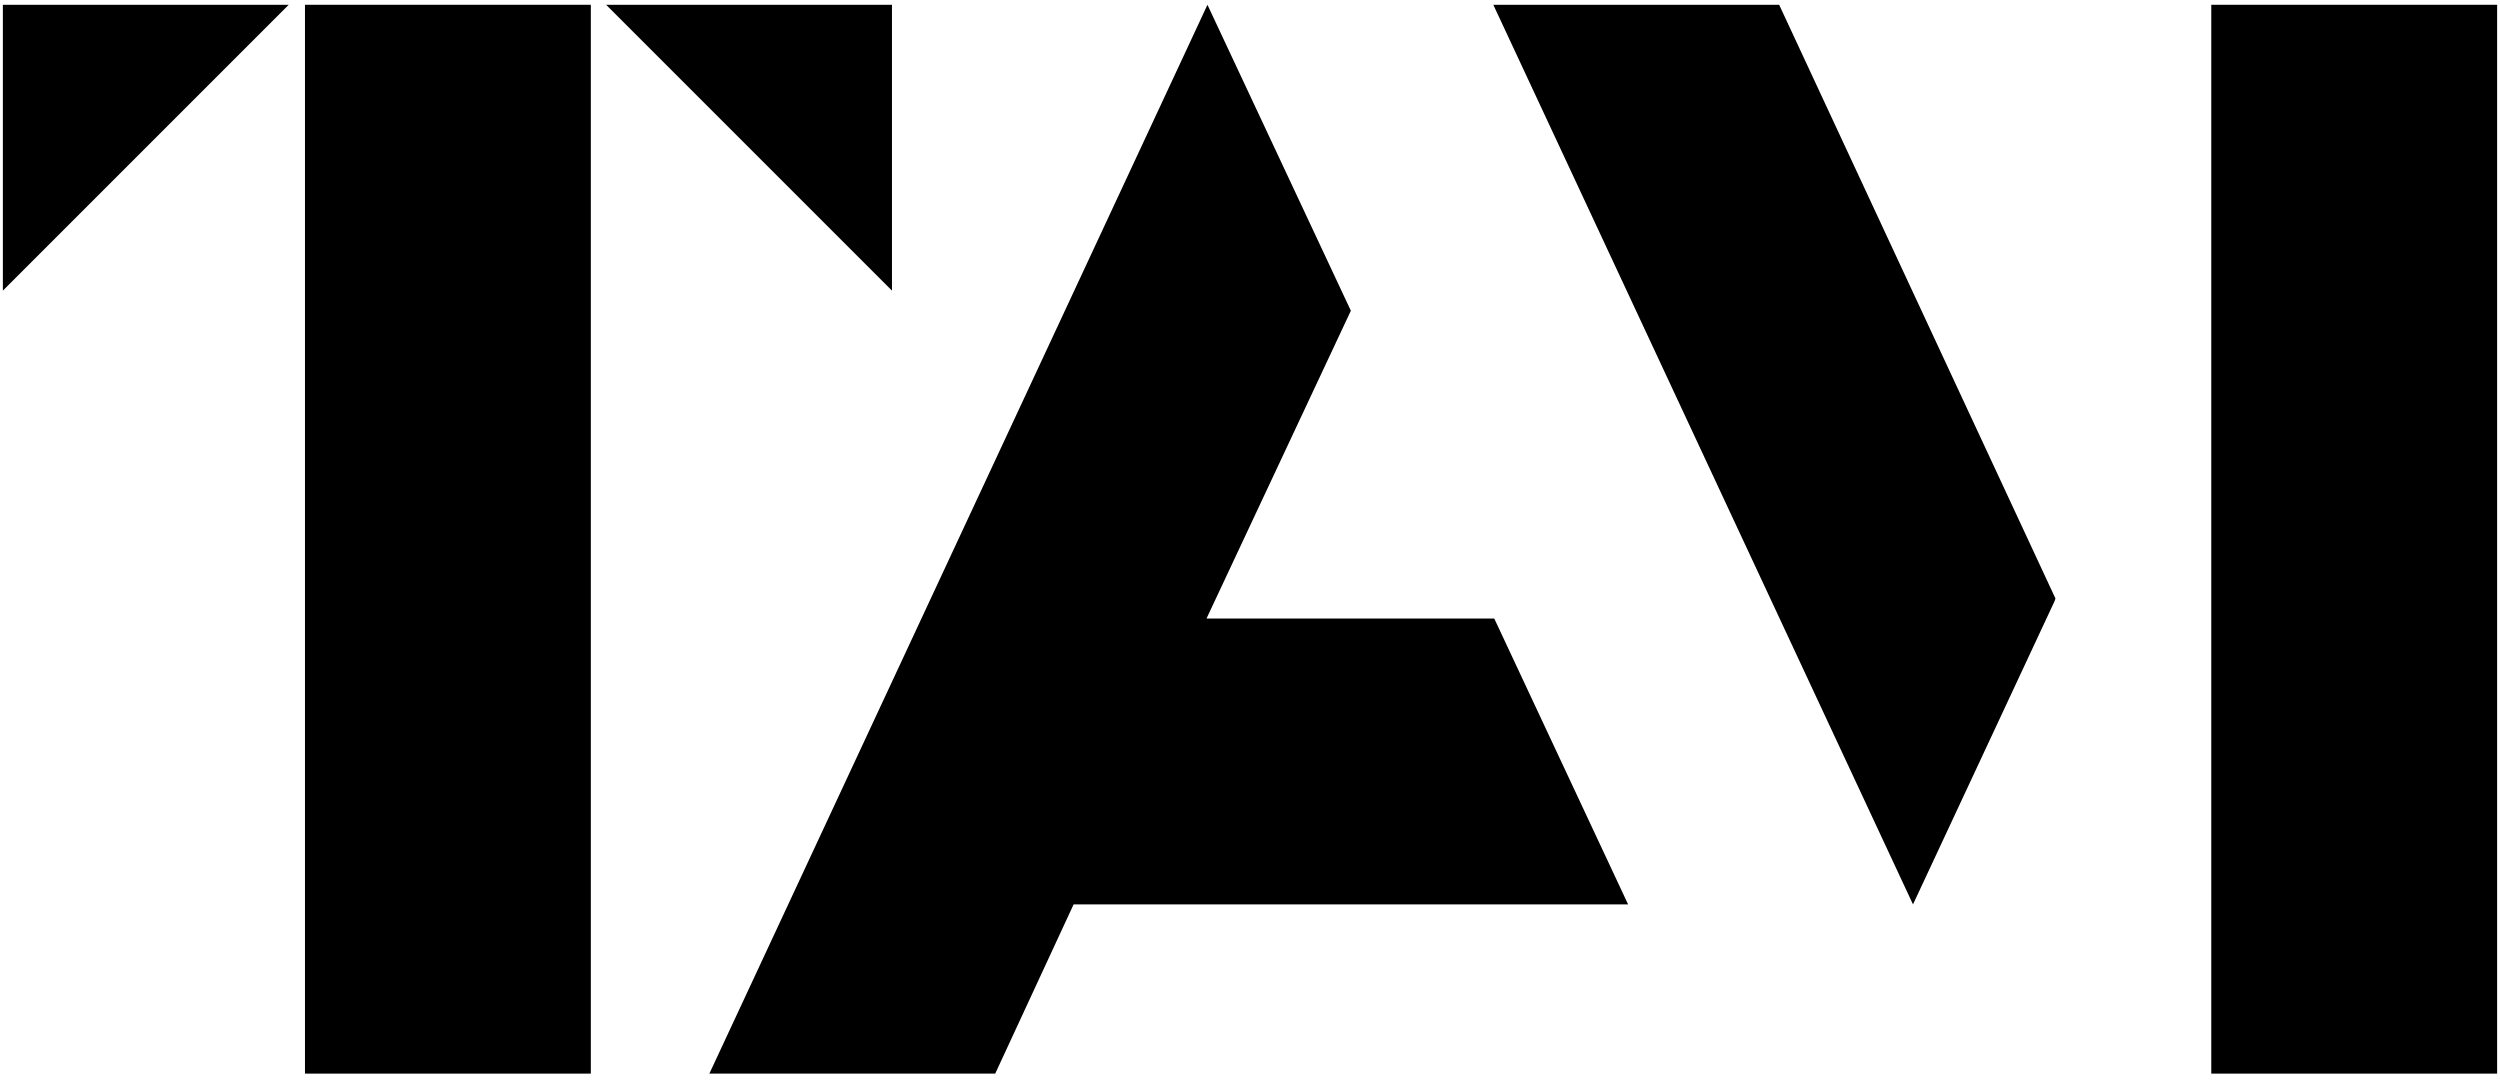
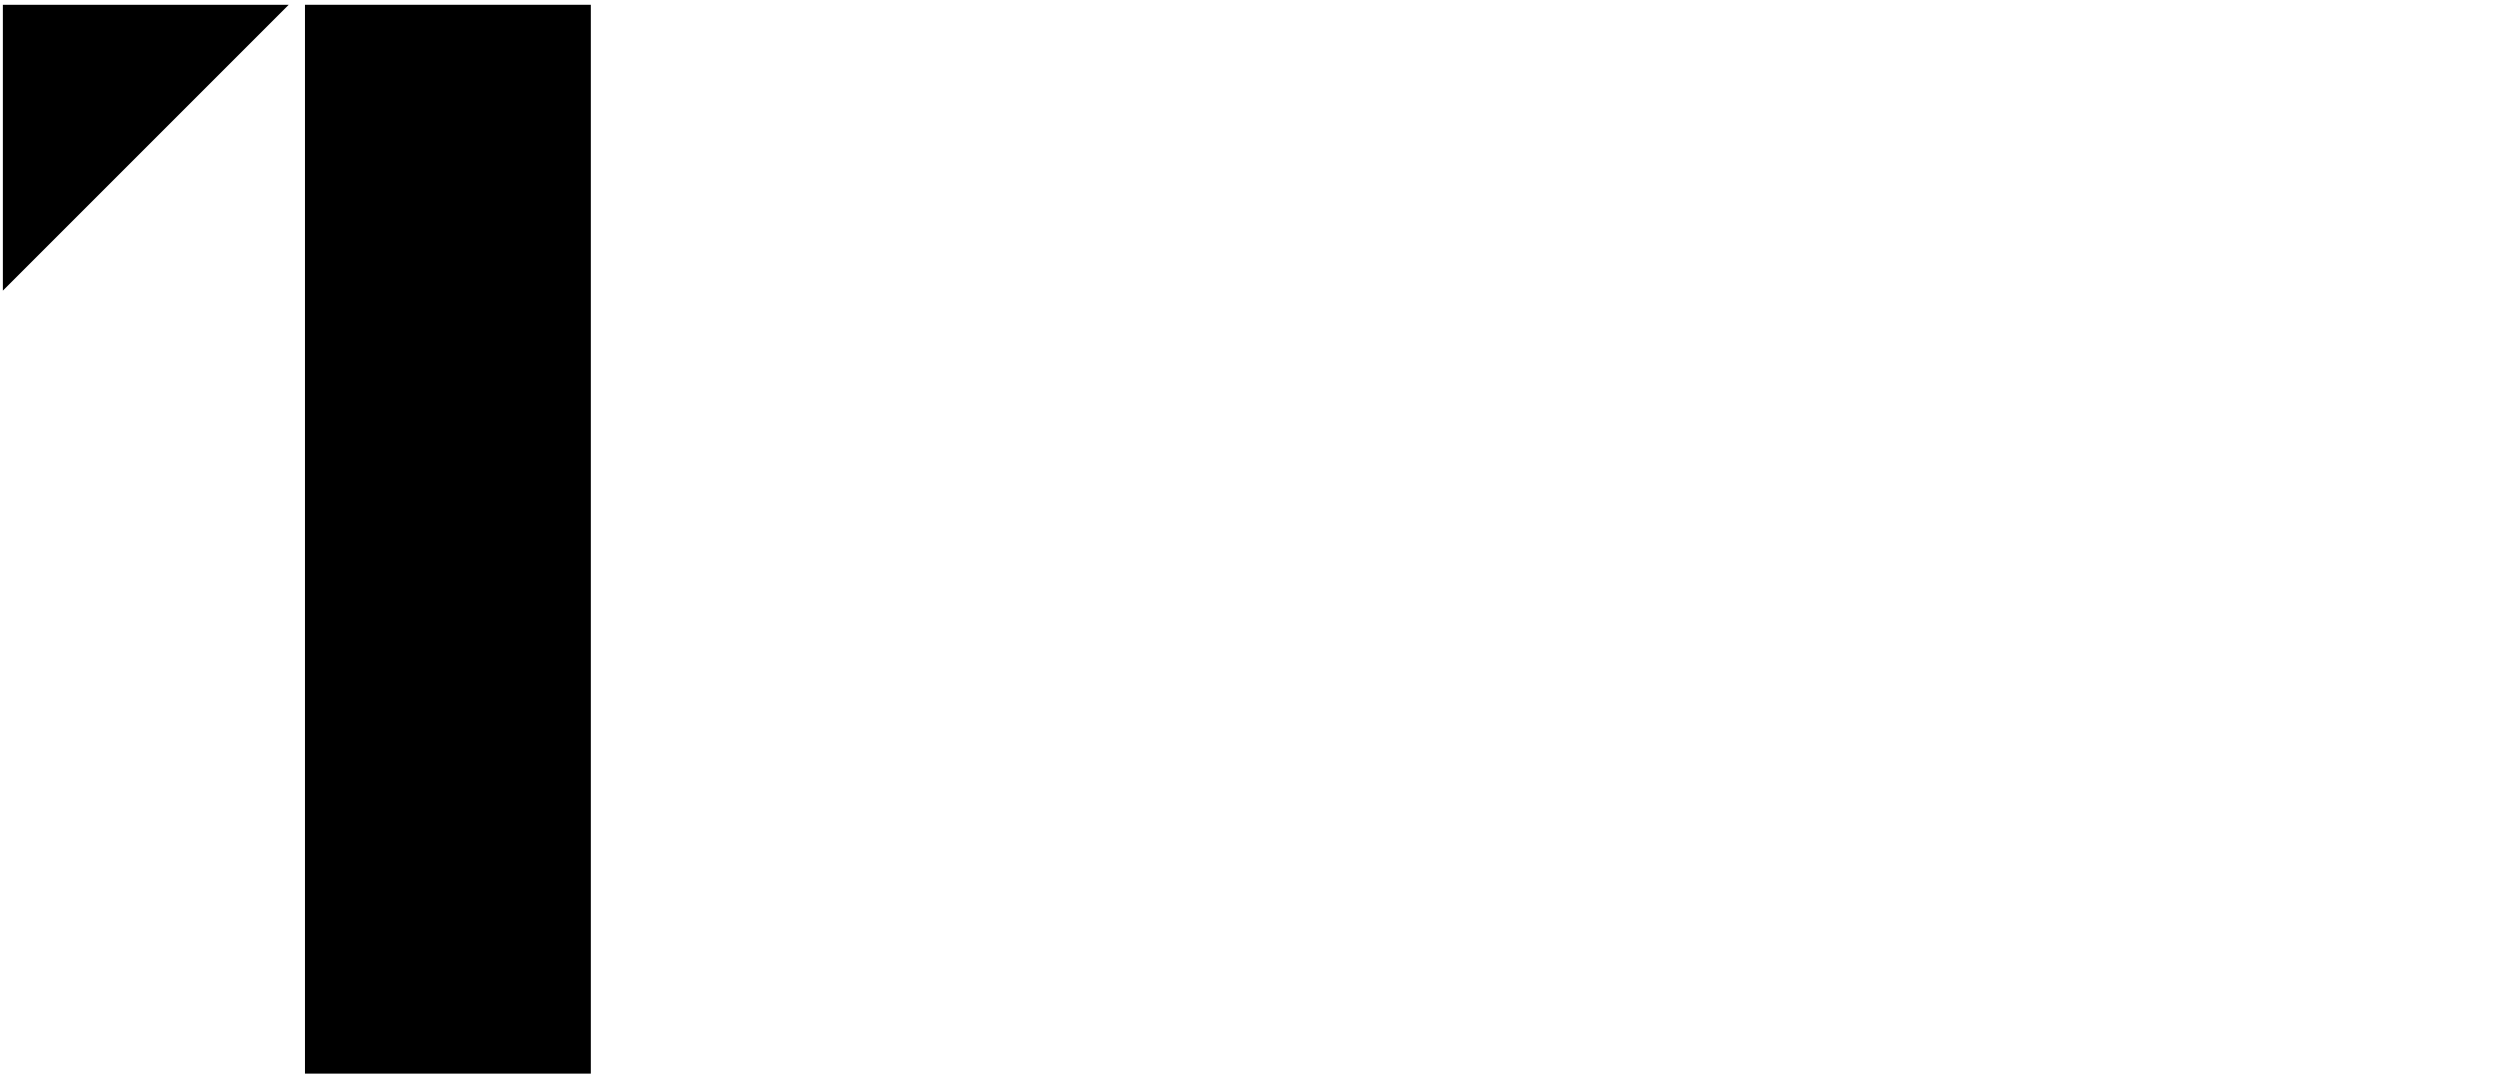
<svg xmlns="http://www.w3.org/2000/svg" version="1.1" id="图层_1" x="0px" y="0px" viewBox="0 0 261.5 113" style="enable-background:new 0 0 261.5 113;" xml:space="preserve">
  <g>
    <rect x="31.9" y="0.5" width="29.9" height="111.8" />
-     <polygon points="93.3,0.5 63.4,0.5 93.3,30.4  " />
    <polygon points="0.3,30.4 30.2,0.5 0.3,0.5  " />
-     <polygon points="156.3,64.7 126.2,64.7 141.3,32.5 126.3,0.5 74.2,112.3 104.1,112.3 112.3,94.6 170.3,94.6  " />
-     <rect x="231.3" y="0.5" width="29.9" height="111.8" />
-     <polygon points="156.2,0.5 200.1,94.6 214.9,62.9 215,62.6 186.1,0.5  " />
  </g>
</svg>